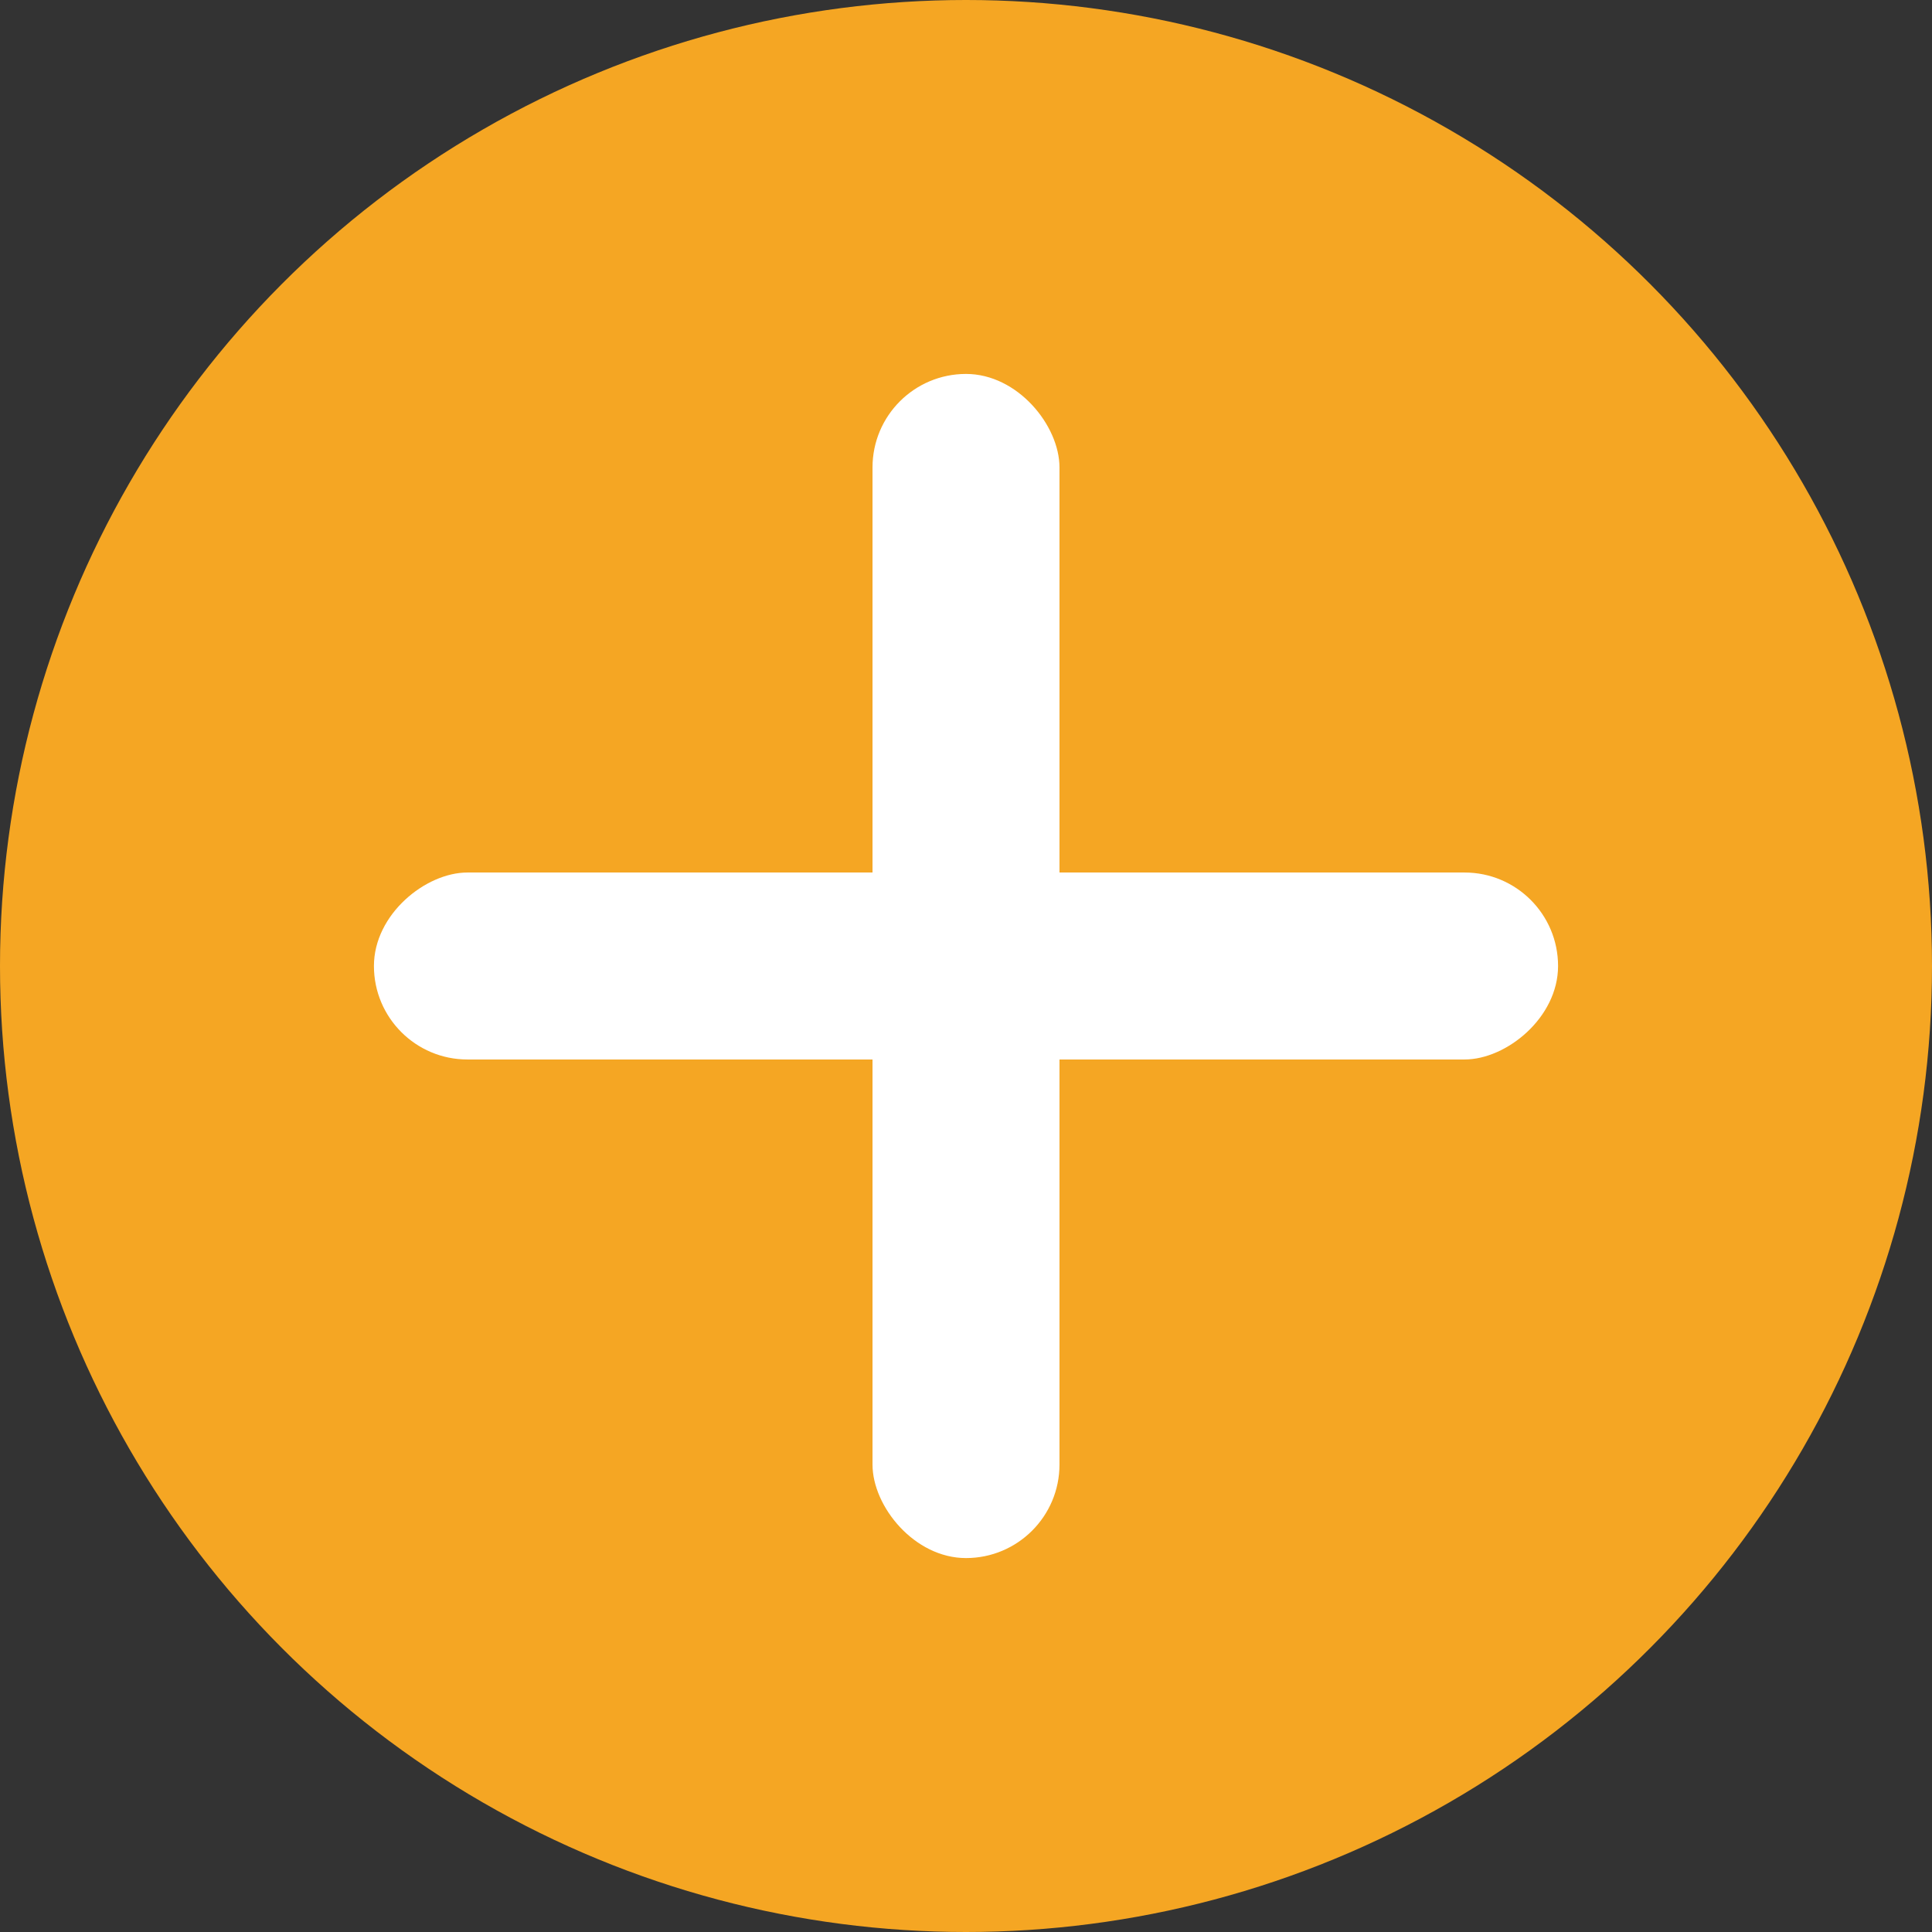
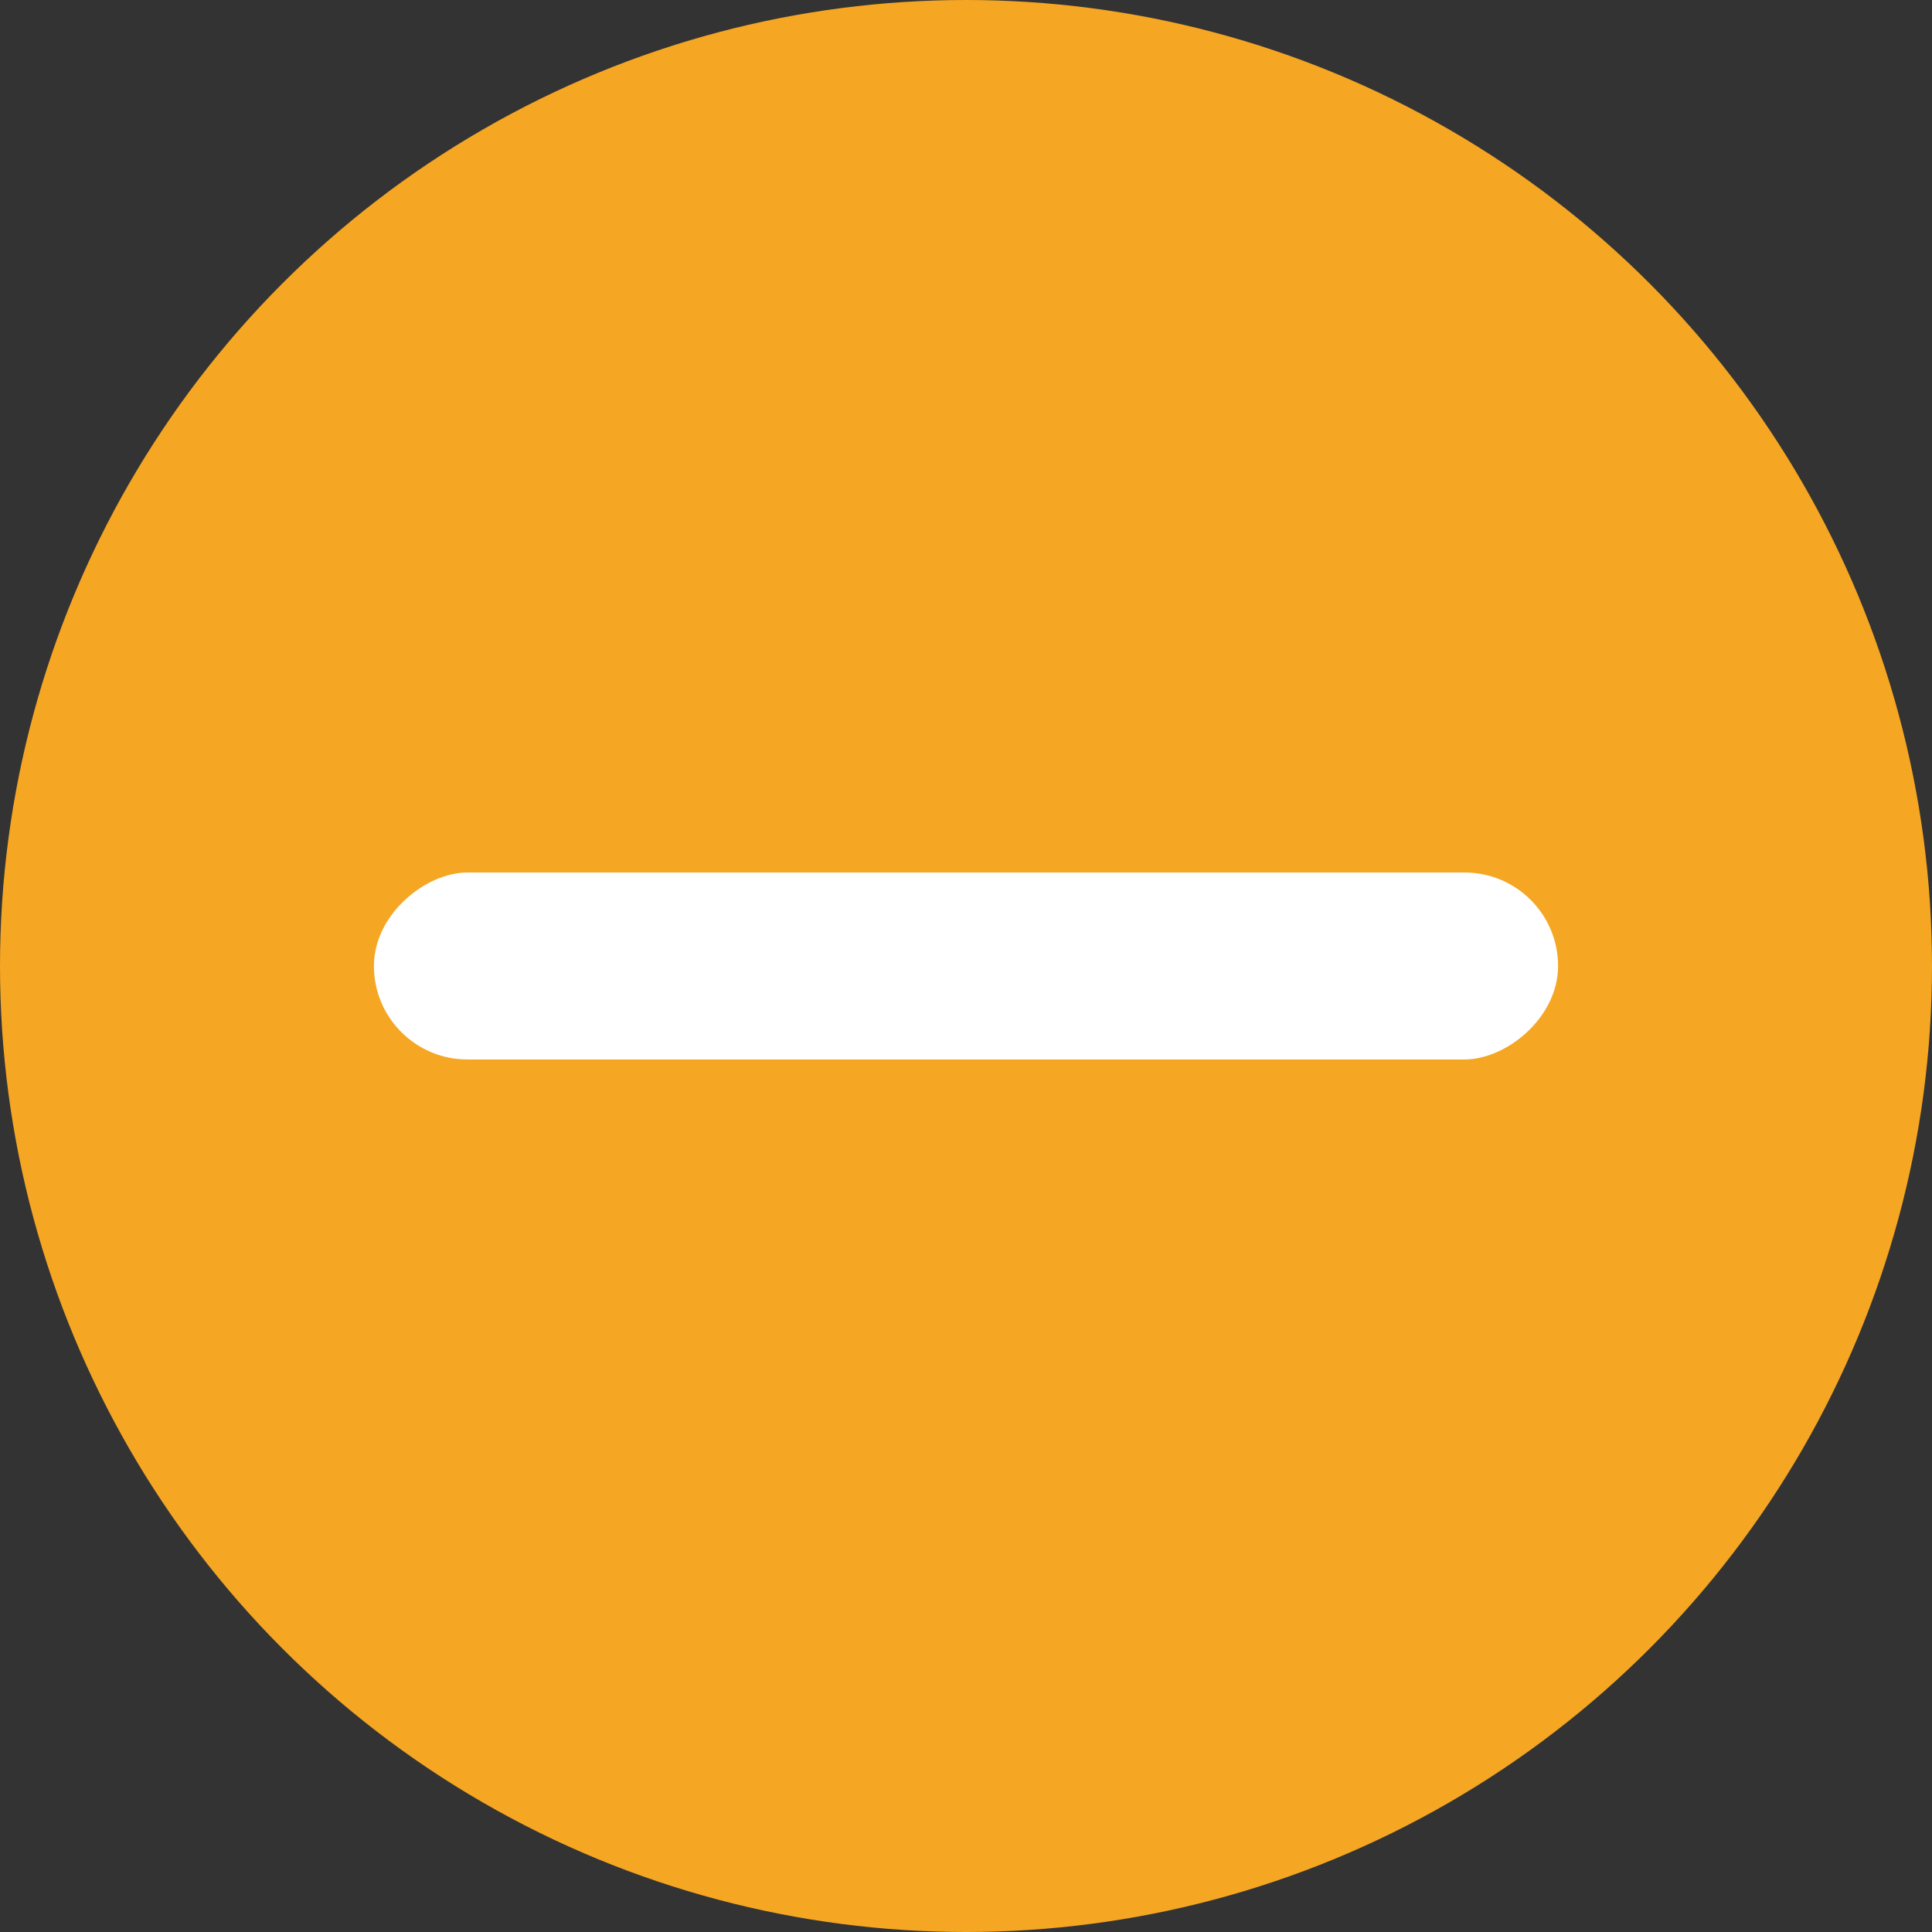
<svg xmlns="http://www.w3.org/2000/svg" width="31px" height="31px" viewBox="0 0 31 31" version="1.1">
  <rect x="0" y="0" width="31" height="31" fill="#333333" stroke="none" />
  <title>Oval Copy 7</title>
  <desc>Created with Sketch.</desc>
  <g id="Page-1" stroke="none" stroke-width="1" fill="none" fill-rule="evenodd">
    <circle id="Oval-Copy-7" fill="#F5A623" cx="15.5" cy="15.5" r="15.5" />
    <g id="Group-15" transform="translate(6, 6)" fill="#FFFFFF">
-       <rect id="Rectangle" x="8" y="0" width="3" height="19" rx="1.5" />
      <rect id="Rectangle" transform="translate(9.5, 9.5) rotate(-270) translate(-9.5, -9.5) " x="8" y="0" width="3" height="19" rx="1.5" />
    </g>
  </g>
</svg>